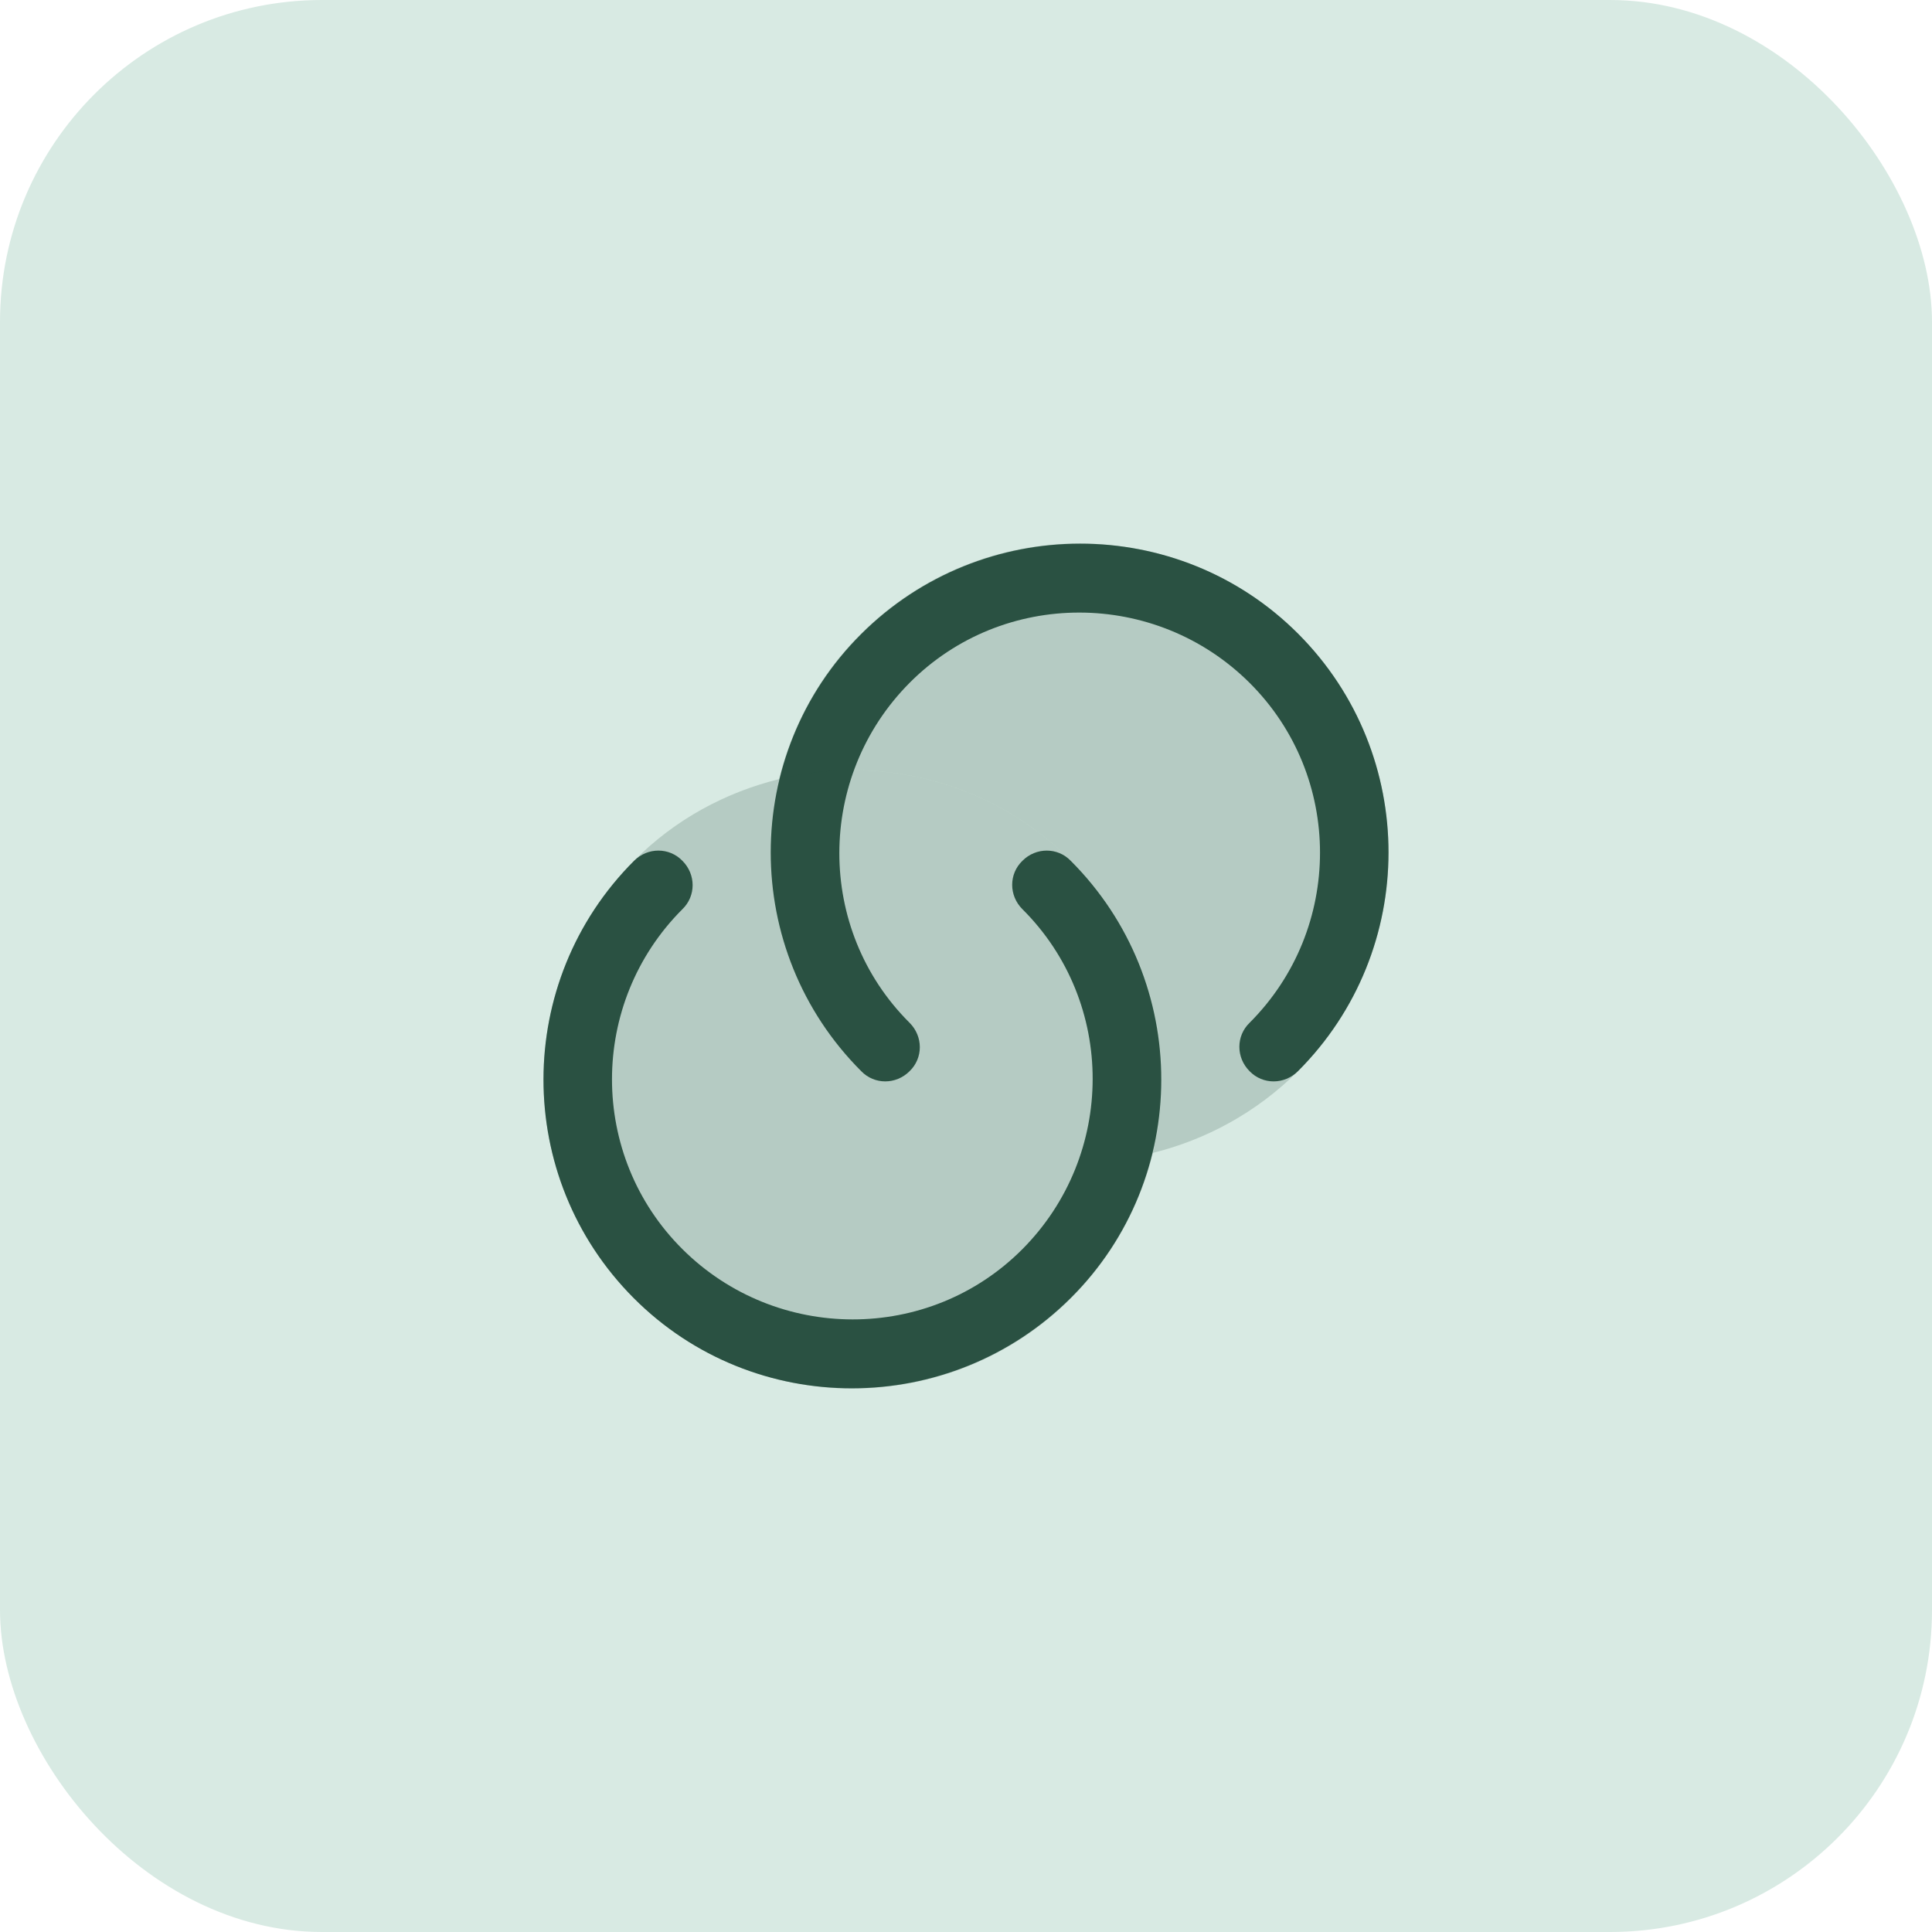
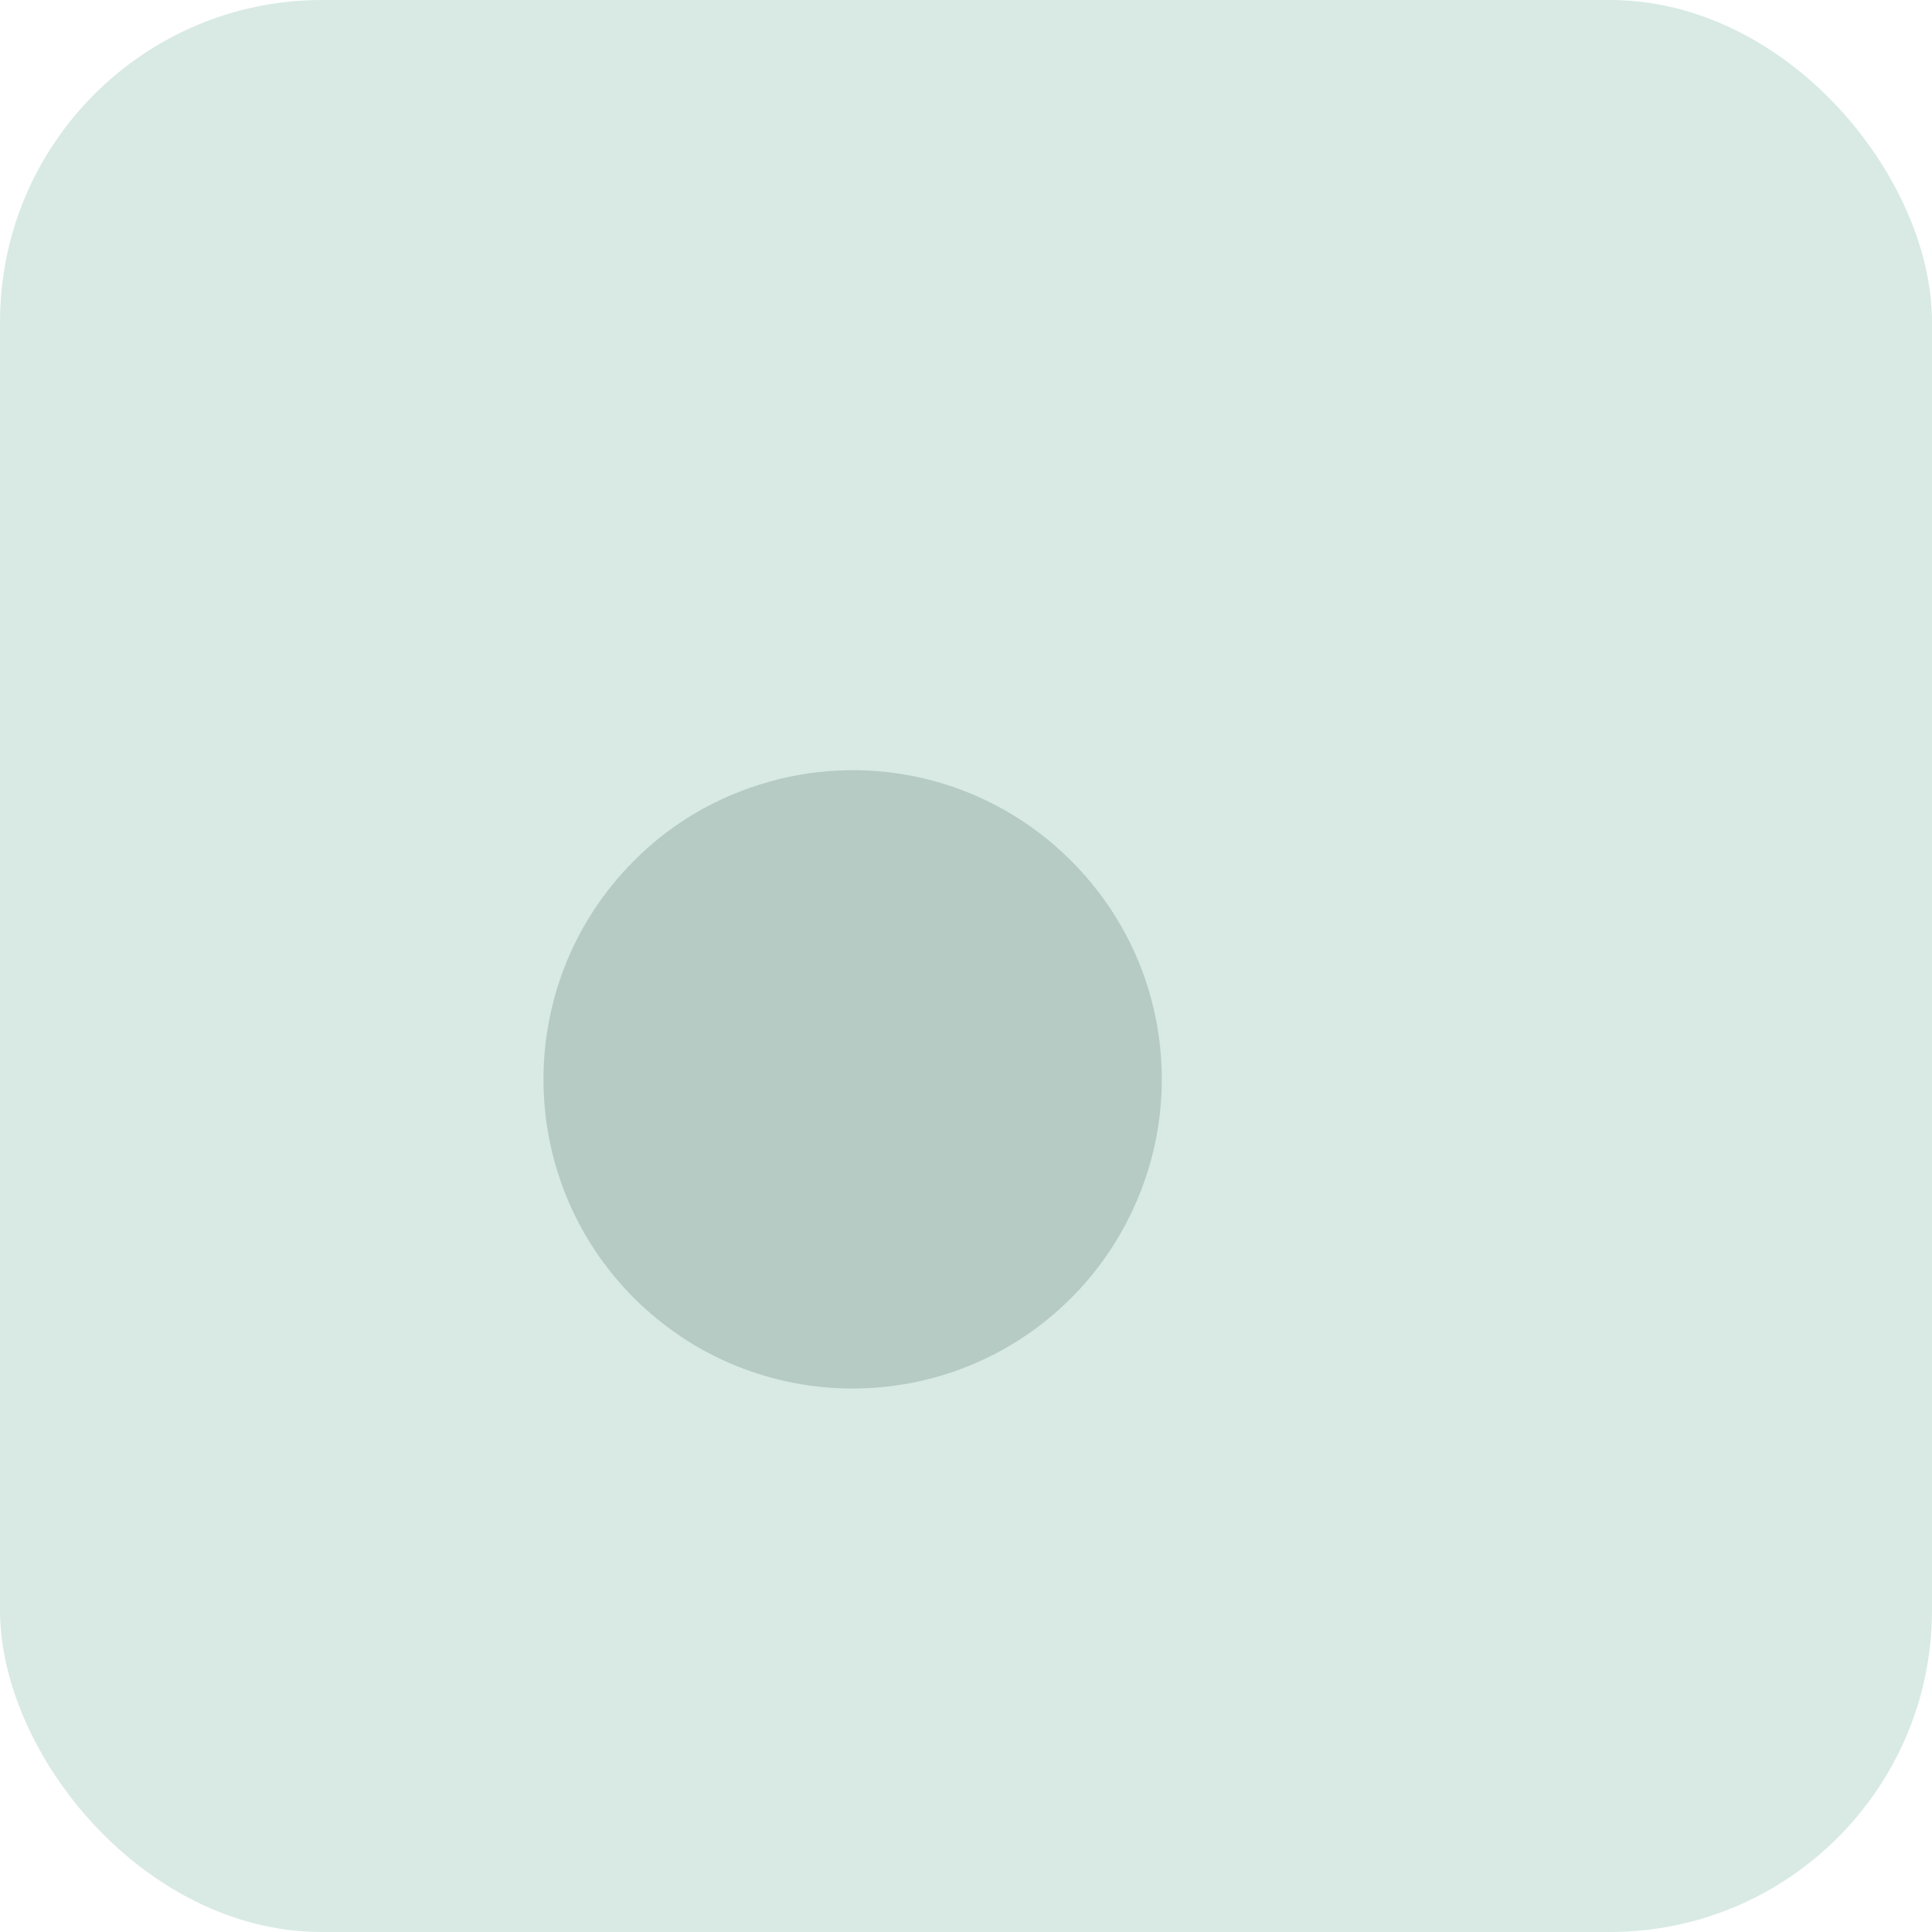
<svg xmlns="http://www.w3.org/2000/svg" width="72" height="72" viewBox="0 0 72 72" fill="none">
  <rect width="72" height="72" rx="12" fill="#D8EAE3" />
-   <path d="M48.371 39.92C47.863 40.427 47.058 40.427 46.568 39.92C46.061 39.412 46.061 38.607 46.568 38.117C50.068 34.617 50.068 28.93 46.568 25.447C43.068 21.965 37.381 21.947 33.898 25.447C30.416 28.947 30.398 34.635 33.898 38.117C34.406 38.625 34.406 39.43 33.898 39.92C33.391 40.427 32.586 40.427 32.096 39.92C27.598 35.422 27.598 28.107 32.096 23.627C36.593 19.147 43.908 19.13 48.388 23.627C52.868 28.125 52.868 35.422 48.371 39.92Z" fill="#2A5142" />
-   <path opacity="0.2" d="M48.373 23.627C52.87 28.125 52.87 35.422 48.373 39.919C46.833 41.459 44.943 42.474 42.965 42.965C43.893 39.184 42.878 35.037 39.92 32.08C36.963 29.122 32.815 28.107 29.035 29.035C29.525 27.057 30.523 25.167 32.08 23.627C36.578 19.13 43.875 19.13 48.373 23.627Z" fill="#2A5142" />
-   <path d="M23.629 32.08C24.137 31.572 24.942 31.572 25.432 32.08C25.939 32.587 25.939 33.392 25.432 33.882C21.932 37.382 21.932 43.07 25.432 46.552C28.932 50.035 34.619 50.052 38.102 46.552C41.584 43.052 41.602 37.365 38.102 33.882C37.594 33.375 37.594 32.57 38.102 32.08C38.609 31.572 39.414 31.572 39.904 32.08C44.402 36.577 44.402 43.892 39.904 48.372C35.407 52.852 28.092 52.87 23.612 48.372C19.132 43.875 19.132 36.577 23.629 32.08Z" fill="#2A5142" />
  <path opacity="0.2" d="M39.919 32.08C42.877 35.038 43.892 39.185 42.965 42.965C42.474 44.943 41.459 46.833 39.919 48.373C35.422 52.87 28.125 52.87 23.627 48.373C19.13 43.875 19.13 36.578 23.627 32.08C25.167 30.523 27.057 29.525 29.035 29.035C32.815 28.108 36.962 29.123 39.919 32.08Z" fill="#2A5142" />
</svg>